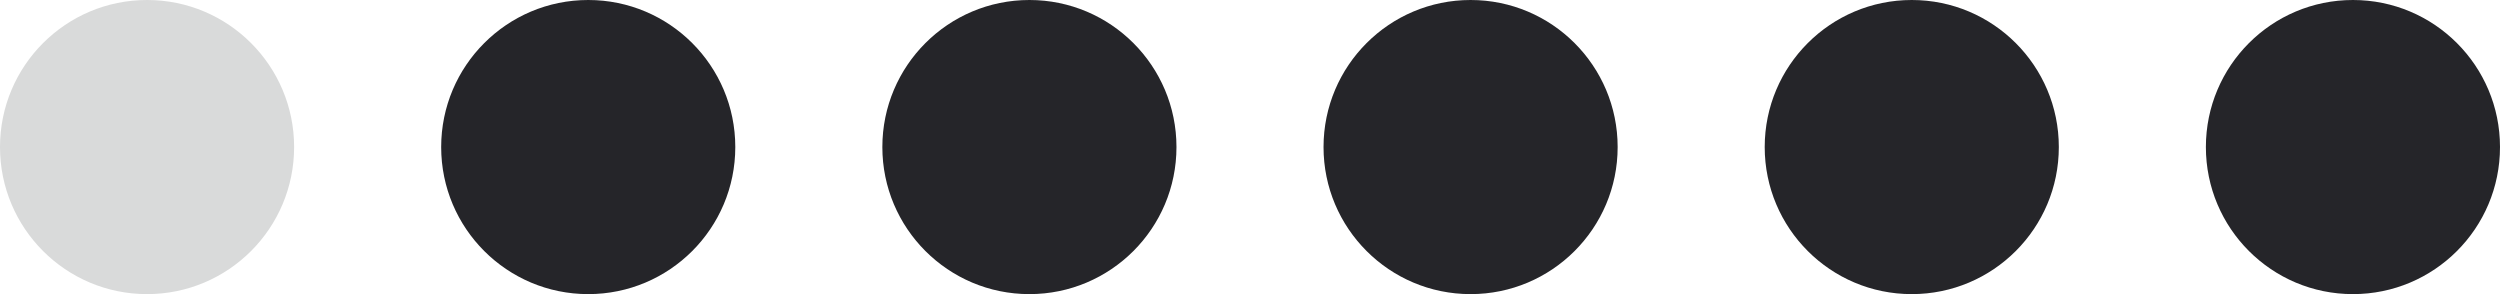
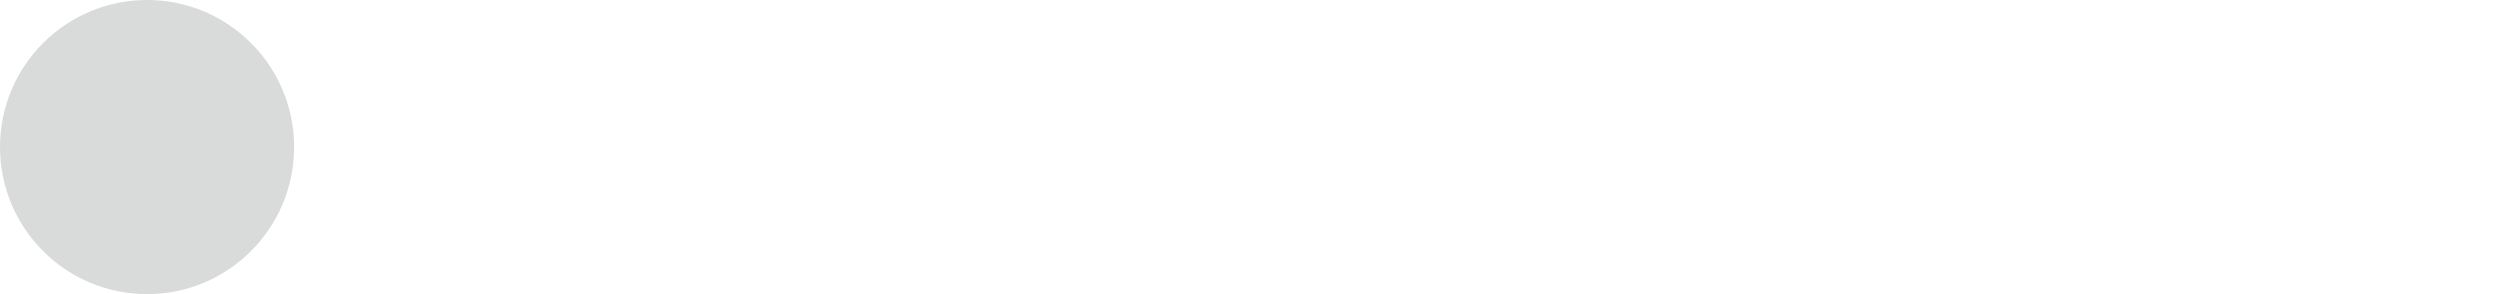
<svg xmlns="http://www.w3.org/2000/svg" width="68" height="8" viewBox="0 0 68 8" fill="none">
  <circle cx="4" cy="4" r="4" fill="#D9DADA" />
-   <circle cx="16" cy="4" r="4" fill="#252529" />
-   <circle cx="28" cy="4" r="4" fill="#252529" />
-   <circle cx="40" cy="4" r="4" fill="#252529" />
-   <circle cx="52" cy="4" r="4" fill="#252529" />
-   <circle cx="64" cy="4" r="4" fill="#252529" />
</svg>